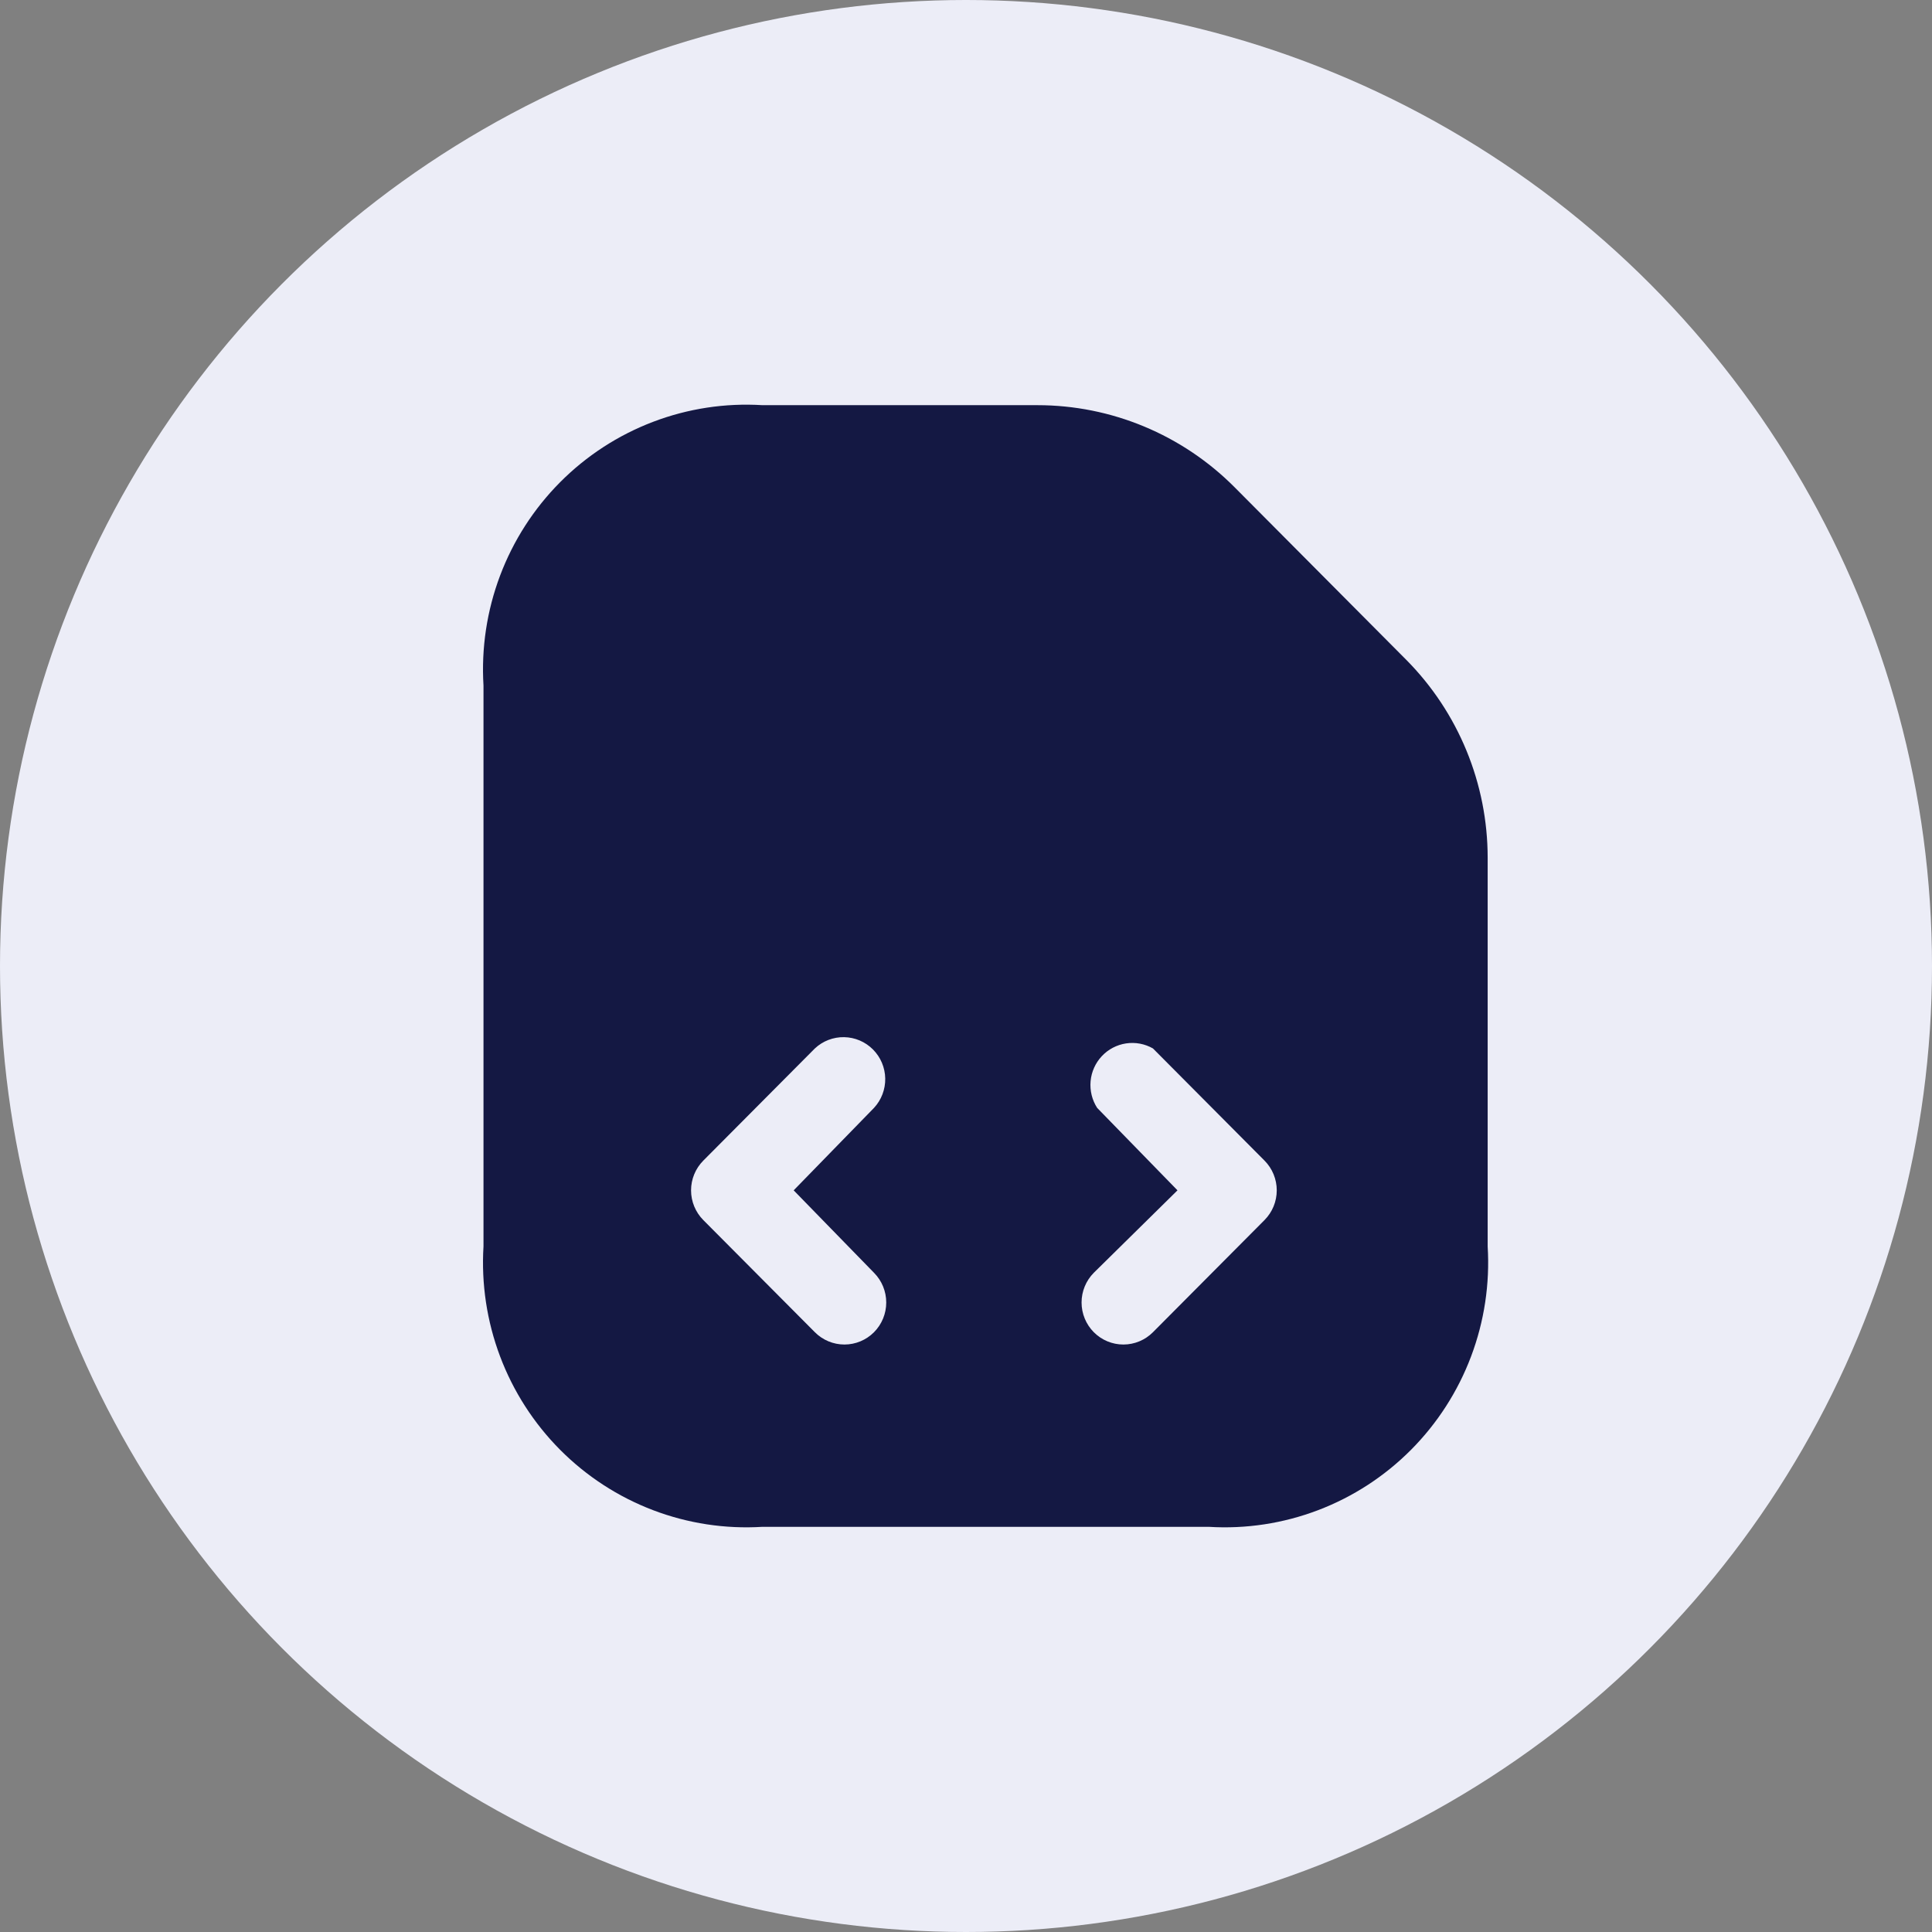
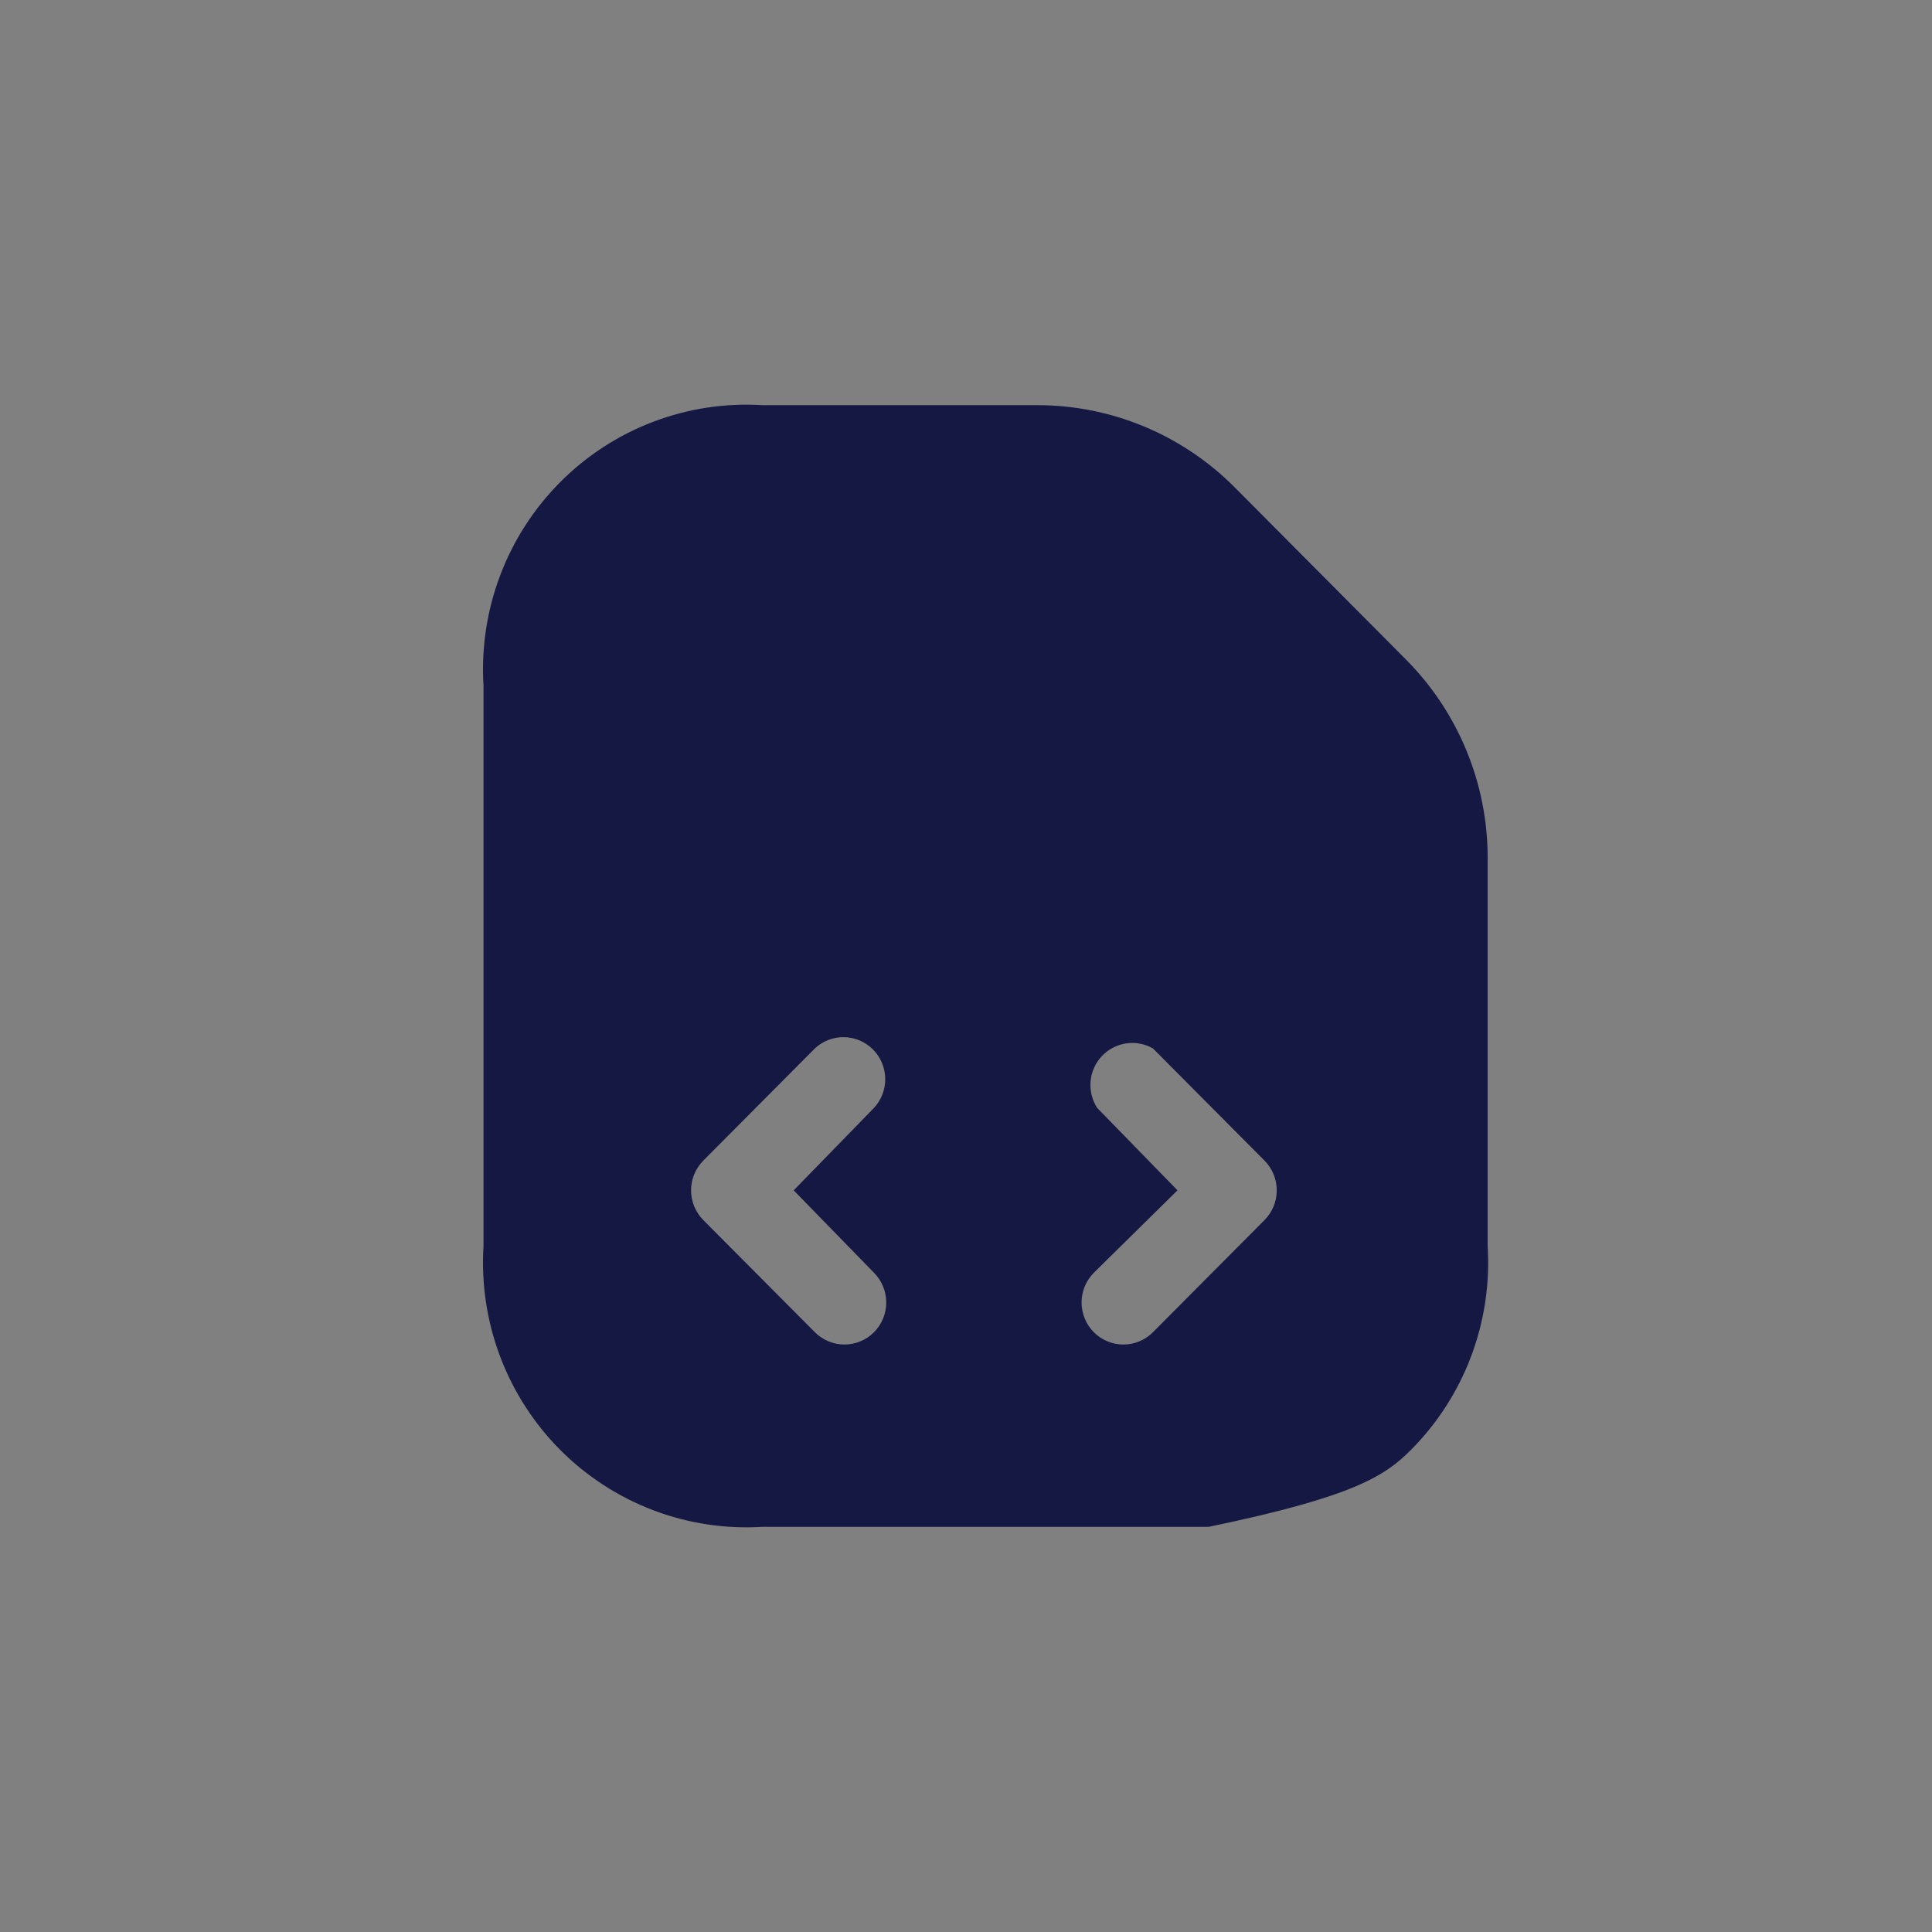
<svg xmlns="http://www.w3.org/2000/svg" width="148" height="148" viewBox="0 0 148 148" fill="none">
  <rect x="0" y="0" width="148" height="148" fill="#808080" stroke="none" />
-   <circle cx="74" cy="74" r="74" fill="#ECEDF7" />
-   <path d="M107.723 50.543L94.56 37.31C90.556 33.295 85.131 31.039 79.474 31.038H58.406C55.554 30.862 52.698 31.297 50.026 32.315C47.355 33.332 44.928 34.908 42.908 36.939C40.888 38.97 39.32 41.409 38.308 44.095C37.296 46.781 36.863 49.652 37.038 52.519V95.481C36.863 98.348 37.296 101.219 38.308 103.905C39.32 106.591 40.888 109.03 42.908 111.061C44.928 113.092 47.355 114.668 50.026 115.685C52.698 116.703 55.554 117.138 58.406 116.962H92.594C95.446 117.138 98.302 116.703 100.974 115.685C103.646 114.668 106.072 113.092 108.092 111.061C110.112 109.03 111.68 106.591 112.692 103.905C113.704 101.219 114.137 98.348 113.962 95.481V65.708C113.961 60.022 111.717 54.569 107.723 50.543V50.543ZM66.953 97.5C67.553 98.104 67.89 98.923 67.89 99.777C67.89 100.631 67.553 101.45 66.953 102.054C66.352 102.658 65.537 102.997 64.688 102.997C63.839 102.997 63.024 102.658 62.423 102.054L53.876 93.462C53.276 92.858 52.938 92.039 52.938 91.185C52.938 90.331 53.276 89.512 53.876 88.908L62.423 80.315C63.03 79.746 63.834 79.436 64.664 79.451C65.495 79.466 66.287 79.804 66.874 80.394C67.462 80.985 67.798 81.781 67.813 82.616C67.827 83.451 67.519 84.259 66.953 84.869L60.799 91.185L66.953 97.5ZM96.868 93.462L88.321 102.054C87.72 102.658 86.905 102.997 86.056 102.997C85.206 102.997 84.392 102.658 83.791 102.054C83.191 101.45 82.853 100.631 82.853 99.777C82.853 98.923 83.191 98.104 83.791 97.5L90.201 91.185L84.047 84.869C83.657 84.264 83.48 83.544 83.544 82.825C83.609 82.106 83.912 81.43 84.405 80.905C84.898 80.38 85.552 80.037 86.261 79.93C86.972 79.823 87.697 79.959 88.321 80.315L96.868 88.908C97.468 89.512 97.805 90.331 97.805 91.185C97.805 92.039 97.468 92.858 96.868 93.462V93.462Z" fill="#141843" />
+   <path d="M107.723 50.543L94.56 37.31C90.556 33.295 85.131 31.039 79.474 31.038H58.406C55.554 30.862 52.698 31.297 50.026 32.315C47.355 33.332 44.928 34.908 42.908 36.939C40.888 38.97 39.32 41.409 38.308 44.095C37.296 46.781 36.863 49.652 37.038 52.519V95.481C36.863 98.348 37.296 101.219 38.308 103.905C39.32 106.591 40.888 109.03 42.908 111.061C44.928 113.092 47.355 114.668 50.026 115.685C52.698 116.703 55.554 117.138 58.406 116.962H92.594C103.646 114.668 106.072 113.092 108.092 111.061C110.112 109.03 111.68 106.591 112.692 103.905C113.704 101.219 114.137 98.348 113.962 95.481V65.708C113.961 60.022 111.717 54.569 107.723 50.543V50.543ZM66.953 97.5C67.553 98.104 67.89 98.923 67.89 99.777C67.89 100.631 67.553 101.45 66.953 102.054C66.352 102.658 65.537 102.997 64.688 102.997C63.839 102.997 63.024 102.658 62.423 102.054L53.876 93.462C53.276 92.858 52.938 92.039 52.938 91.185C52.938 90.331 53.276 89.512 53.876 88.908L62.423 80.315C63.03 79.746 63.834 79.436 64.664 79.451C65.495 79.466 66.287 79.804 66.874 80.394C67.462 80.985 67.798 81.781 67.813 82.616C67.827 83.451 67.519 84.259 66.953 84.869L60.799 91.185L66.953 97.5ZM96.868 93.462L88.321 102.054C87.72 102.658 86.905 102.997 86.056 102.997C85.206 102.997 84.392 102.658 83.791 102.054C83.191 101.45 82.853 100.631 82.853 99.777C82.853 98.923 83.191 98.104 83.791 97.5L90.201 91.185L84.047 84.869C83.657 84.264 83.48 83.544 83.544 82.825C83.609 82.106 83.912 81.43 84.405 80.905C84.898 80.38 85.552 80.037 86.261 79.93C86.972 79.823 87.697 79.959 88.321 80.315L96.868 88.908C97.468 89.512 97.805 90.331 97.805 91.185C97.805 92.039 97.468 92.858 96.868 93.462V93.462Z" fill="#141843" />
</svg>